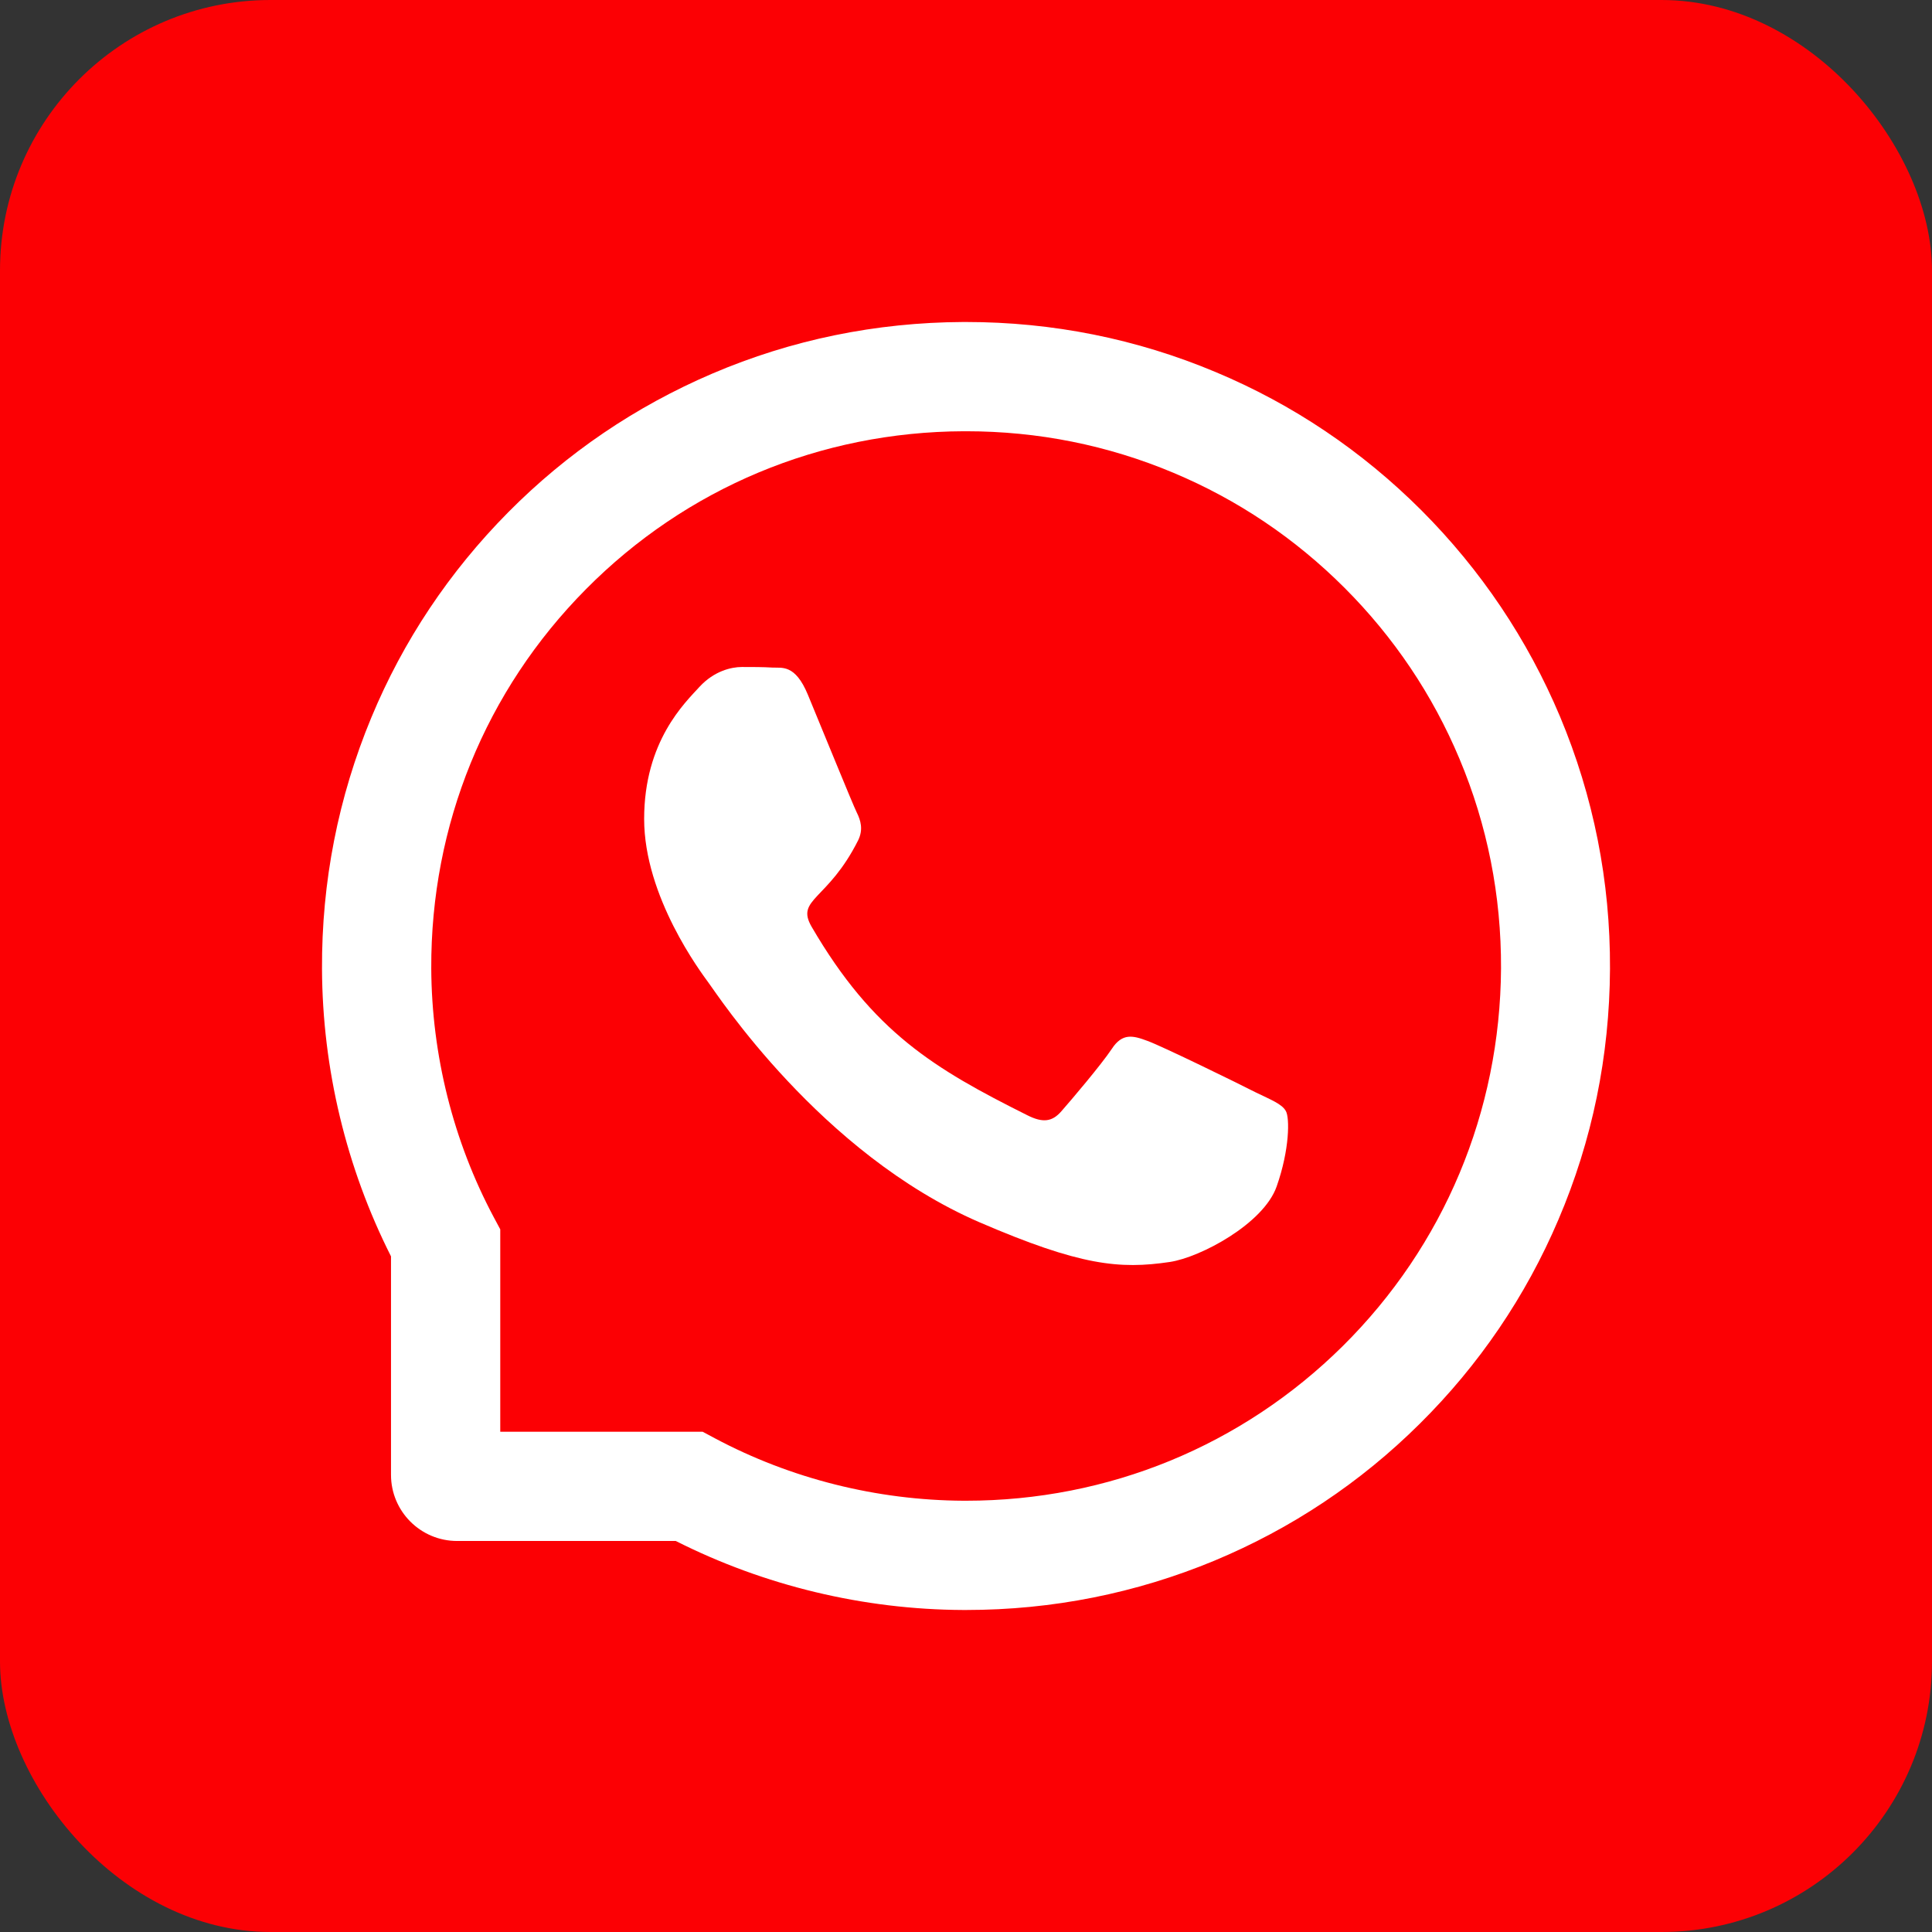
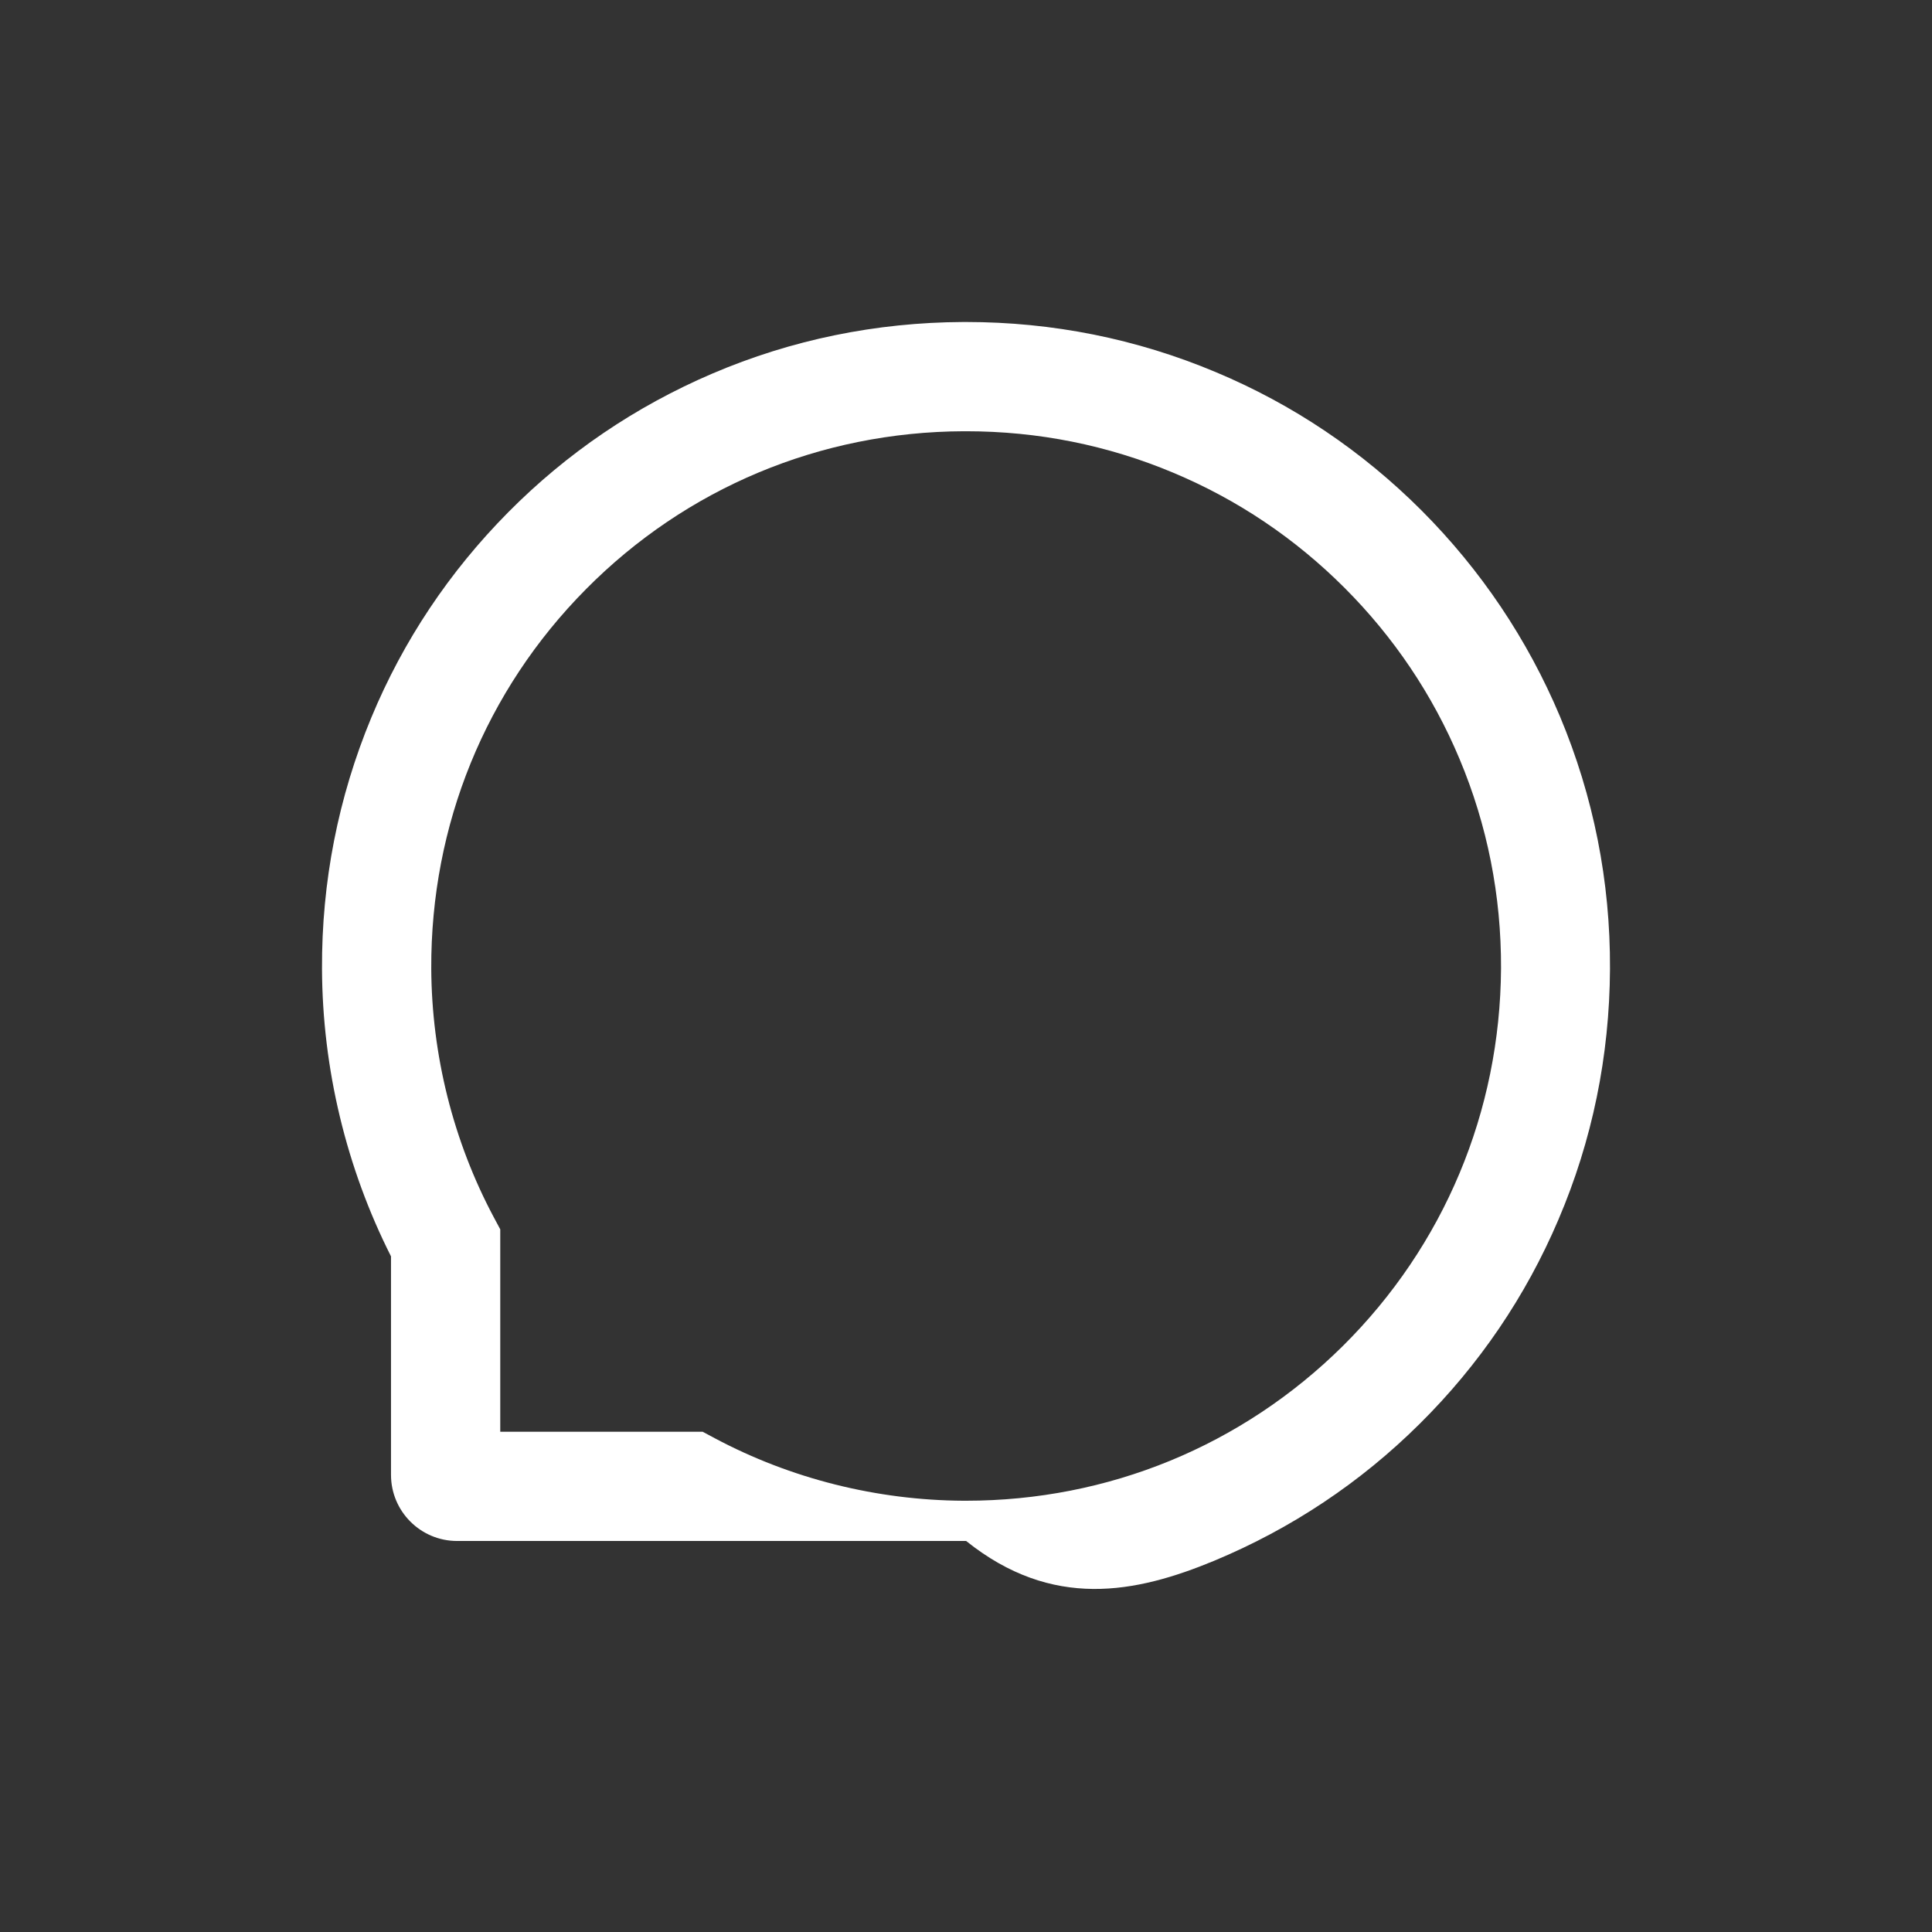
<svg xmlns="http://www.w3.org/2000/svg" width="300" height="300" viewBox="0 0 300 300" fill="none">
  <rect x="0" y="0" width="300" height="300" fill="#333333" stroke="none" />
-   <rect width="300" height="300" rx="42" fill="#FC0004" />
-   <path d="M194.977 169.619C192.544 168.369 180.424 162.432 178.169 161.628C175.915 160.78 174.263 160.378 172.634 162.878C170.982 165.356 166.294 170.869 164.821 172.543C163.393 174.195 161.942 174.396 159.509 173.168C145.045 165.936 135.558 160.267 126.027 143.905C123.505 139.552 128.549 139.865 133.259 130.468C134.063 128.816 133.661 127.41 133.036 126.16C132.411 124.91 127.5 112.812 125.447 107.879C123.46 103.08 121.407 103.749 119.911 103.66C118.483 103.571 116.853 103.571 115.201 103.571C113.55 103.571 110.893 104.196 108.639 106.629C106.384 109.106 100.023 115.066 100.023 127.164C100.023 139.262 108.84 150.981 110.045 152.633C111.295 154.284 127.389 179.106 152.098 189.797C167.723 196.538 173.839 197.119 181.651 195.958C186.406 195.244 196.205 190.021 198.236 184.239C200.267 178.481 200.267 173.548 199.665 172.521C199.062 171.427 197.41 170.802 194.977 169.619Z" fill="white" />
-   <path d="M242.231 111.249C237.186 99.263 229.954 88.504 220.736 79.263C211.517 70.044 200.758 62.79 188.75 57.768C176.473 52.612 163.437 50 150 50H149.554C136.027 50.067 122.924 52.745 110.603 58.013C98.706 63.102 88.037 70.335 78.907 79.553C69.778 88.772 62.613 99.486 57.657 111.428C52.524 123.794 49.934 136.941 50.001 150.467C50.068 165.958 53.773 181.338 60.715 195.087V229.016C60.715 234.685 65.314 239.283 70.983 239.283H104.934C118.683 246.225 134.063 249.931 149.554 249.998H150.022C163.393 249.998 176.361 247.408 188.571 242.341C200.513 237.364 211.249 230.221 220.446 221.092C229.664 211.962 236.919 201.293 241.985 189.396C247.253 177.074 249.932 163.972 249.999 150.445C250.066 136.852 247.432 123.66 242.231 111.249V111.249ZM208.504 209.016C192.857 224.507 172.098 233.033 150 233.033H149.621C136.161 232.966 122.791 229.618 110.983 223.324L109.108 222.319H77.68V190.891L76.675 189.016C70.38 177.208 67.032 163.838 66.965 150.378C66.876 128.124 75.38 107.231 90.983 91.495C106.563 75.759 127.389 67.053 149.643 66.964H150.022C161.183 66.964 172.009 69.129 182.209 73.415C192.165 77.589 201.093 83.593 208.772 91.272C216.428 98.928 222.454 107.879 226.629 117.834C230.959 128.146 233.124 139.084 233.079 150.378C232.945 172.61 224.218 193.436 208.504 209.016V209.016Z" fill="white" />
+   <path d="M242.231 111.249C237.186 99.263 229.954 88.504 220.736 79.263C211.517 70.044 200.758 62.79 188.75 57.768C176.473 52.612 163.437 50 150 50H149.554C136.027 50.067 122.924 52.745 110.603 58.013C98.706 63.102 88.037 70.335 78.907 79.553C69.778 88.772 62.613 99.486 57.657 111.428C52.524 123.794 49.934 136.941 50.001 150.467C50.068 165.958 53.773 181.338 60.715 195.087V229.016C60.715 234.685 65.314 239.283 70.983 239.283H104.934H150.022C163.393 249.998 176.361 247.408 188.571 242.341C200.513 237.364 211.249 230.221 220.446 221.092C229.664 211.962 236.919 201.293 241.985 189.396C247.253 177.074 249.932 163.972 249.999 150.445C250.066 136.852 247.432 123.66 242.231 111.249V111.249ZM208.504 209.016C192.857 224.507 172.098 233.033 150 233.033H149.621C136.161 232.966 122.791 229.618 110.983 223.324L109.108 222.319H77.68V190.891L76.675 189.016C70.38 177.208 67.032 163.838 66.965 150.378C66.876 128.124 75.38 107.231 90.983 91.495C106.563 75.759 127.389 67.053 149.643 66.964H150.022C161.183 66.964 172.009 69.129 182.209 73.415C192.165 77.589 201.093 83.593 208.772 91.272C216.428 98.928 222.454 107.879 226.629 117.834C230.959 128.146 233.124 139.084 233.079 150.378C232.945 172.61 224.218 193.436 208.504 209.016V209.016Z" fill="white" />
</svg>